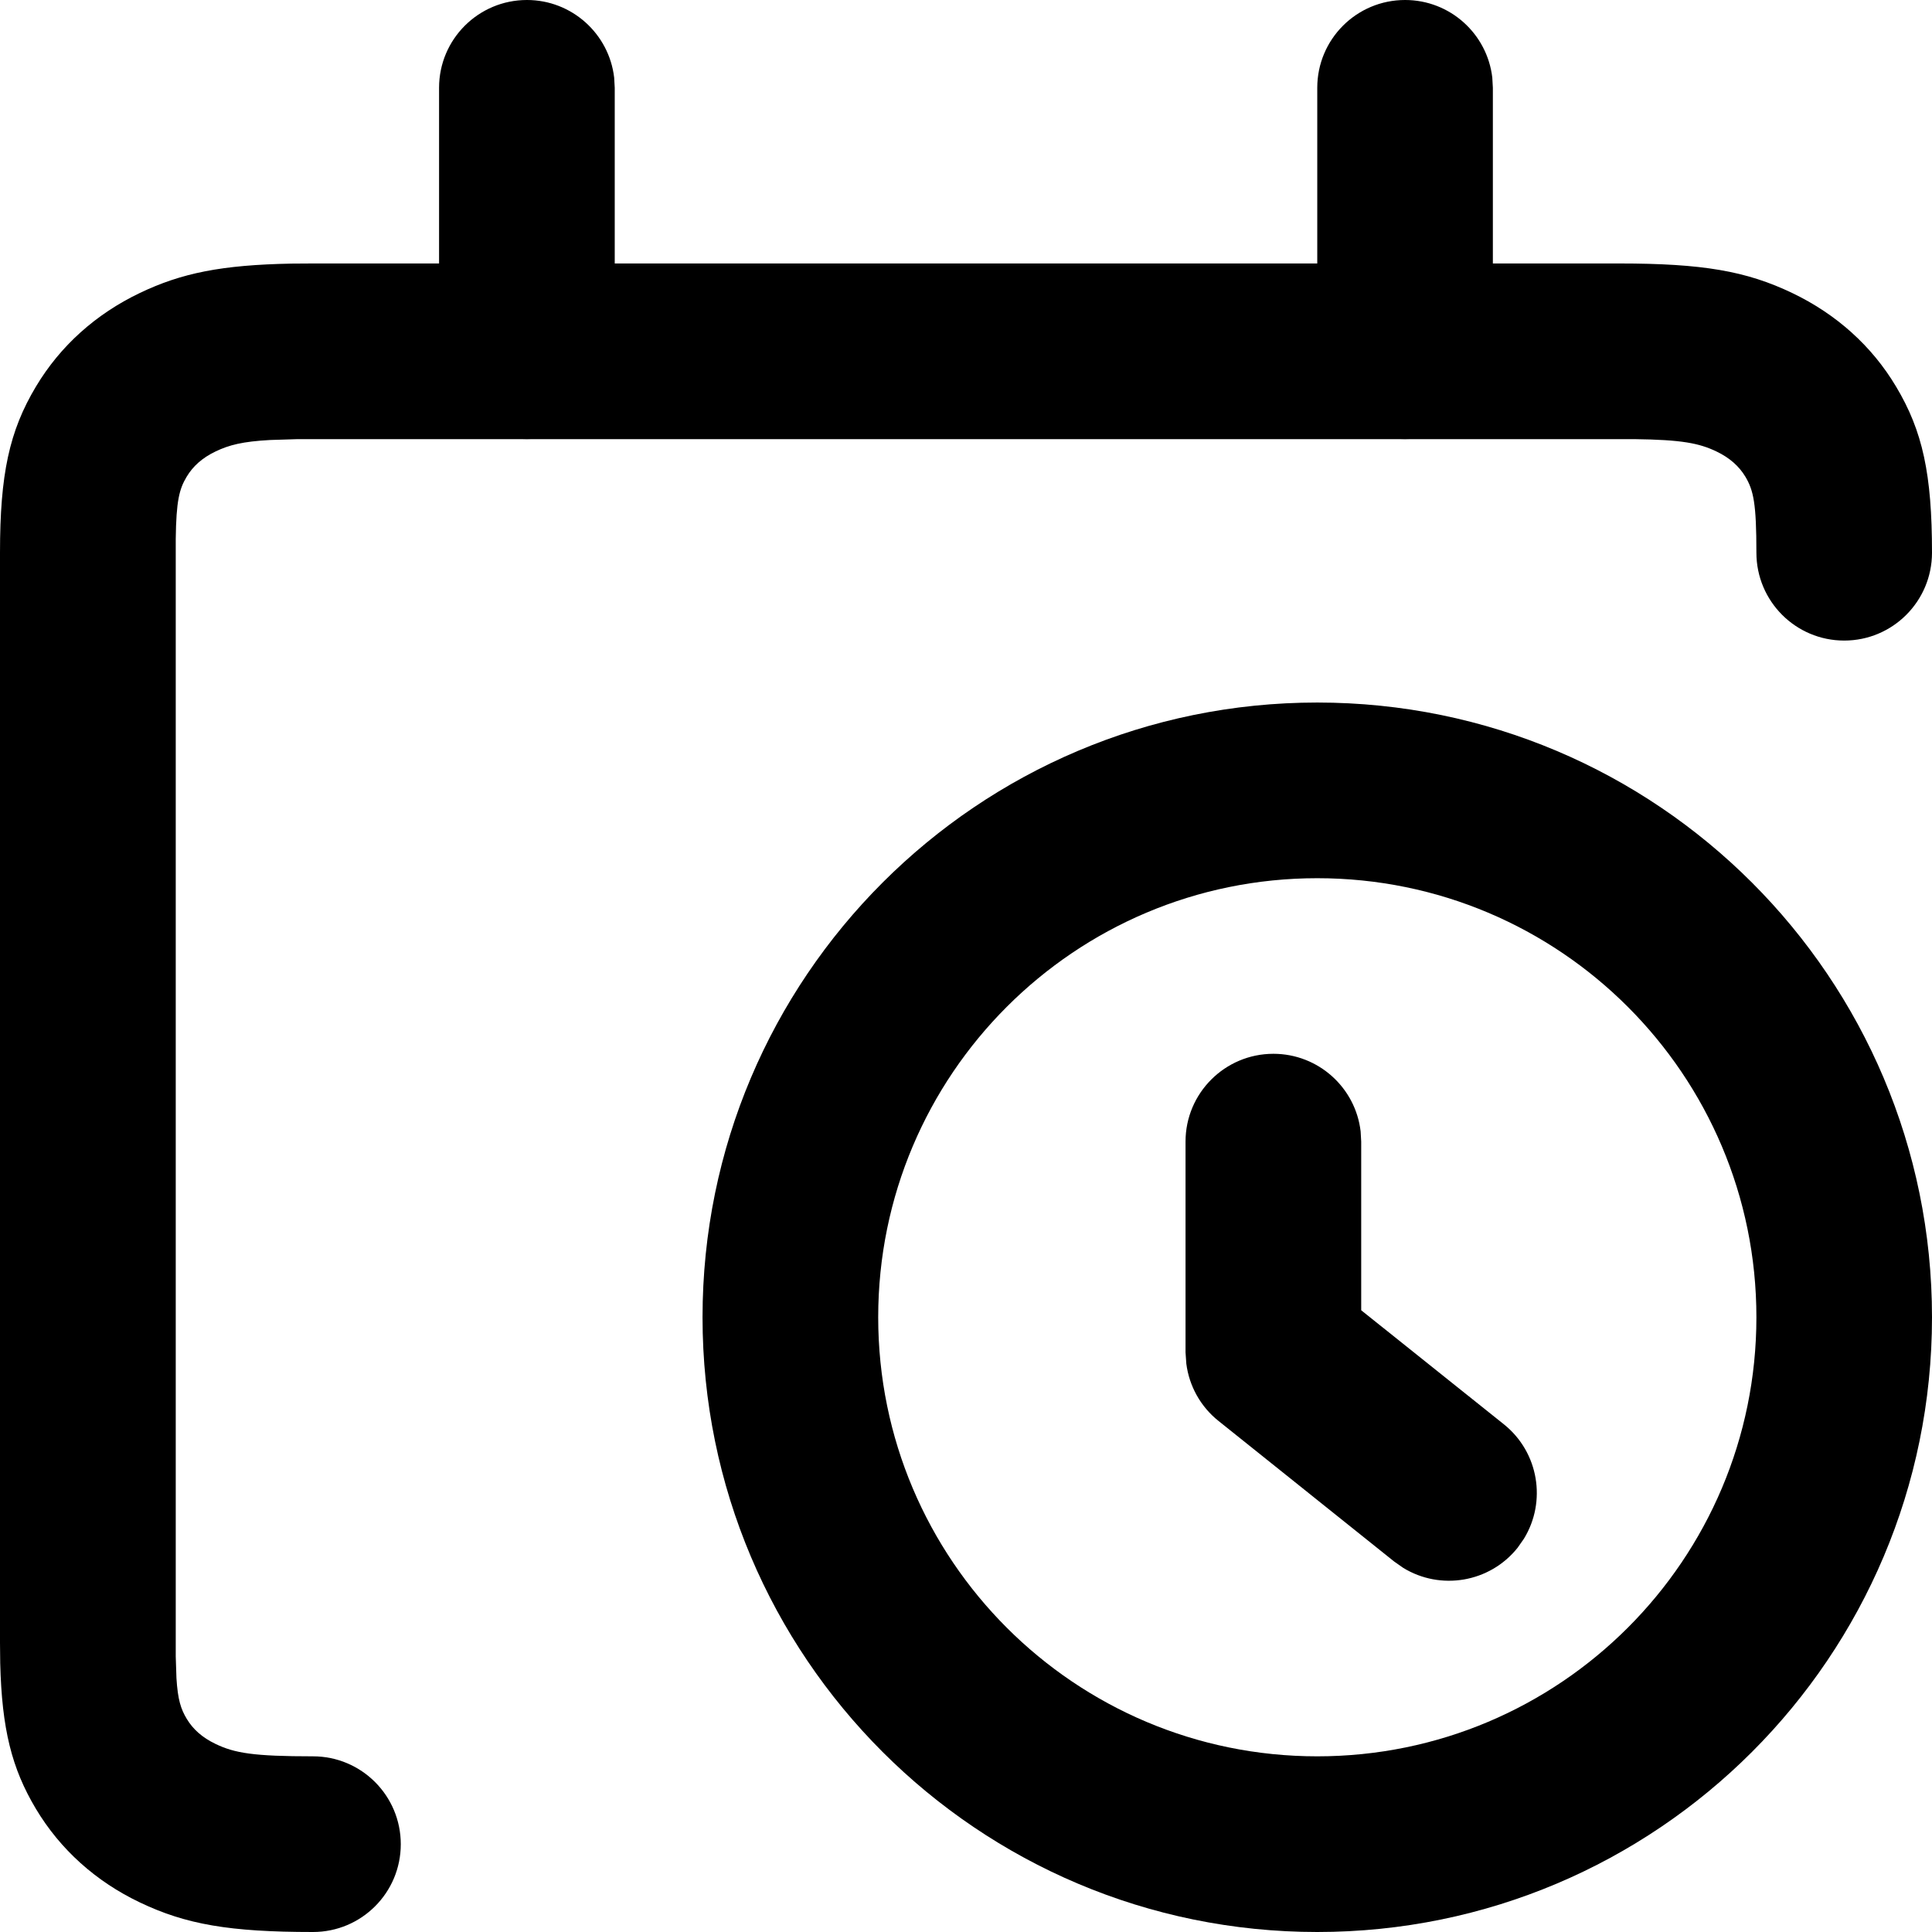
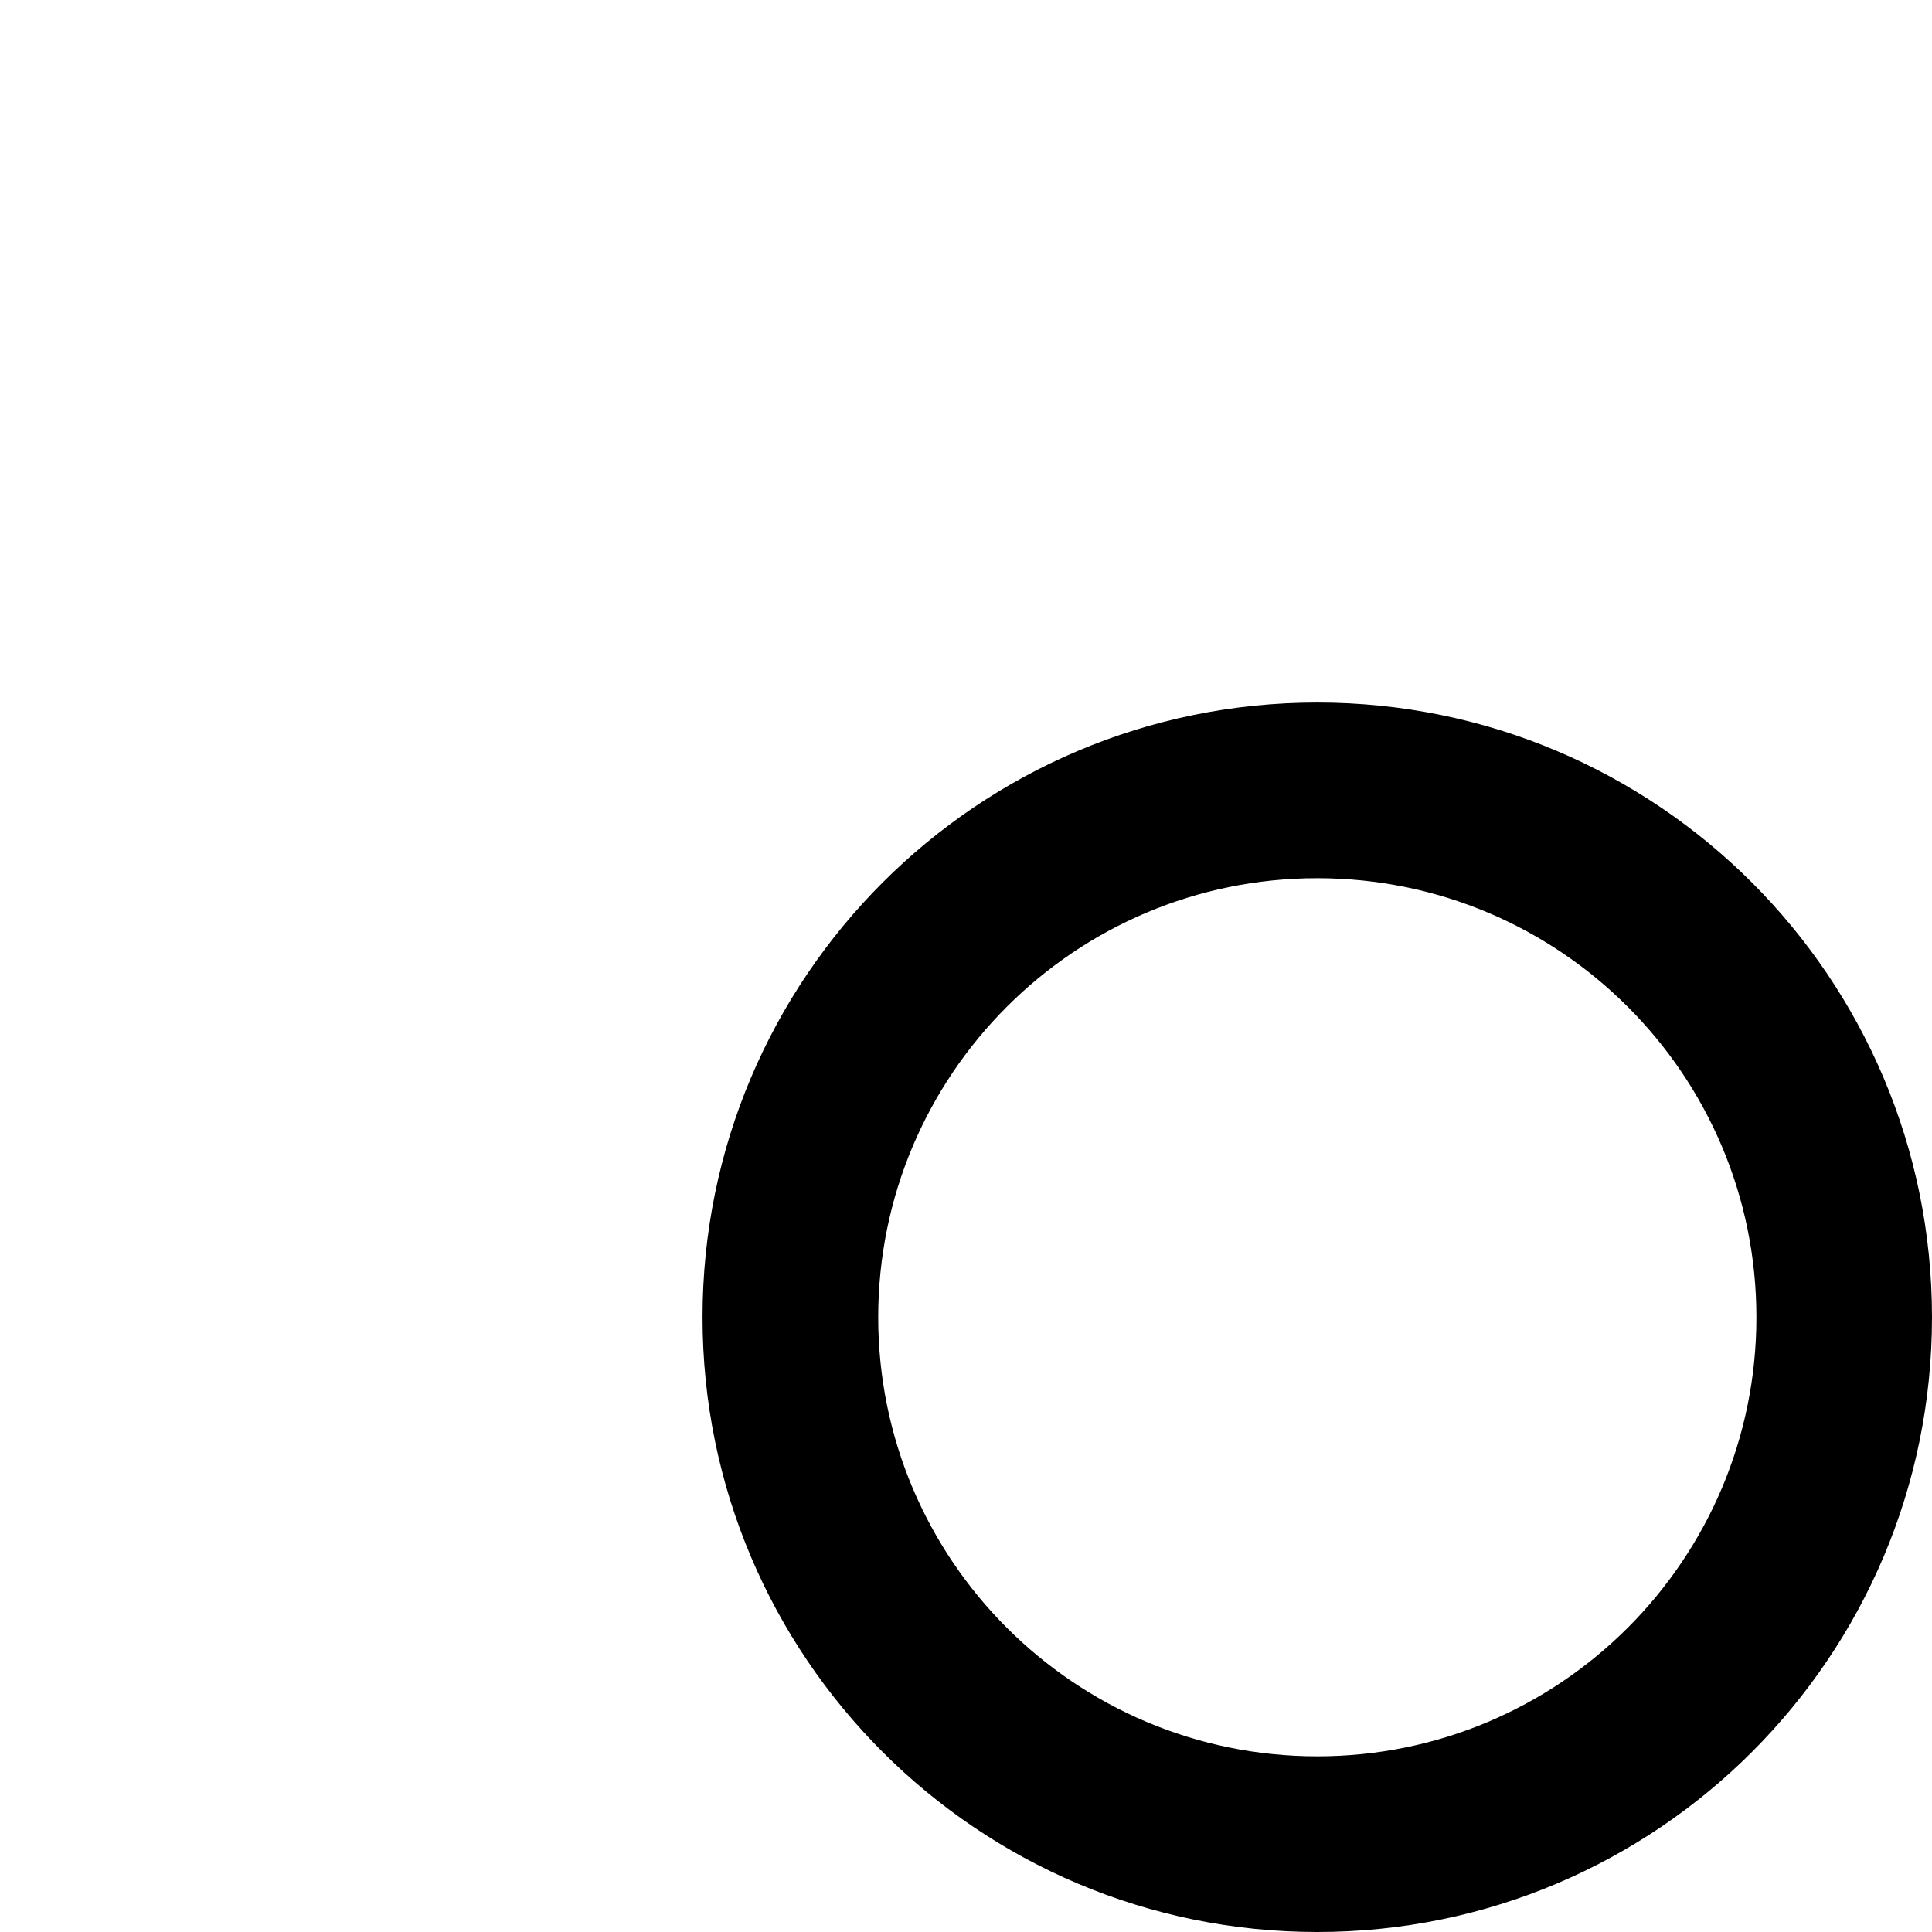
<svg xmlns="http://www.w3.org/2000/svg" width="27" height="27" viewBox="0 0 27 27" fill="none">
  <path fill-rule="evenodd" clip-rule="evenodd" d="M18.409 9.818C13.665 9.818 9.818 13.664 9.818 18.409C9.818 23.154 13.665 27 18.409 27C23.154 27 27 23.154 27 18.409C27 13.664 23.154 9.818 18.409 9.818ZM18.409 12.273C21.798 12.273 24.546 15.02 24.546 18.409C24.546 21.798 21.798 24.545 18.409 24.545C15.02 24.545 12.273 21.798 12.273 18.409C12.273 15.02 15.02 12.273 18.409 12.273Z" fill="black" />
-   <path fill-rule="evenodd" clip-rule="evenodd" d="M17.796 14.727C18.425 14.727 18.944 15.201 19.015 15.811L19.023 15.954V18.311L21.017 19.905C21.505 20.296 21.616 20.984 21.297 21.504L21.209 21.63C20.818 22.119 20.13 22.23 19.61 21.911L19.483 21.822L17.029 19.858C16.779 19.659 16.619 19.371 16.579 19.058L16.568 18.9V15.954C16.568 15.277 17.118 14.727 17.796 14.727Z" fill="black" />
-   <path fill-rule="evenodd" clip-rule="evenodd" d="M22.626 3.682C23.792 3.682 24.404 3.787 25.047 4.095C25.661 4.389 26.159 4.834 26.498 5.403C26.87 6.024 27 6.628 27 7.724C27 8.402 26.451 8.952 25.773 8.952C25.095 8.952 24.546 8.402 24.546 7.724C24.546 7.036 24.506 6.854 24.392 6.662C24.303 6.515 24.173 6.398 23.987 6.309C23.746 6.194 23.504 6.145 22.839 6.137H4.161L3.776 6.149C3.389 6.17 3.201 6.219 3.013 6.309C2.827 6.398 2.697 6.515 2.609 6.662C2.505 6.835 2.463 6.999 2.456 7.532V23.149L2.466 23.454C2.485 23.756 2.528 23.885 2.609 24.02C2.697 24.167 2.827 24.283 3.013 24.372C3.279 24.5 3.544 24.545 4.374 24.545C5.052 24.545 5.601 25.095 5.601 25.773C5.601 26.451 5.052 27 4.374 27C3.208 27 2.597 26.894 1.953 26.586C1.339 26.293 0.842 25.847 0.502 25.279C0.164 24.714 0.026 24.164 0.003 23.244L0 22.957V7.724C0 6.628 0.13 6.024 0.502 5.403C0.842 4.834 1.339 4.389 1.953 4.095C2.538 3.815 3.097 3.703 4.069 3.684L4.374 3.682H22.626Z" fill="black" />
-   <path fill-rule="evenodd" clip-rule="evenodd" d="M19.636 -6.10352e-05C20.266 -6.10352e-05 20.784 0.474 20.855 1.084L20.863 1.227V4.909C20.863 5.587 20.314 6.136 19.636 6.136C19.007 6.136 18.488 5.663 18.417 5.052L18.409 4.909V1.227C18.409 0.549 18.958 -6.10352e-05 19.636 -6.10352e-05Z" fill="black" />
-   <path fill-rule="evenodd" clip-rule="evenodd" d="M7.364 -6.10352e-05C7.993 -6.10352e-05 8.512 0.474 8.583 1.084L8.591 1.227V4.909C8.591 5.587 8.041 6.136 7.364 6.136C6.734 6.136 6.215 5.663 6.144 5.052L6.136 4.909V1.227C6.136 0.549 6.686 -6.10352e-05 7.364 -6.10352e-05Z" fill="black" />
</svg>